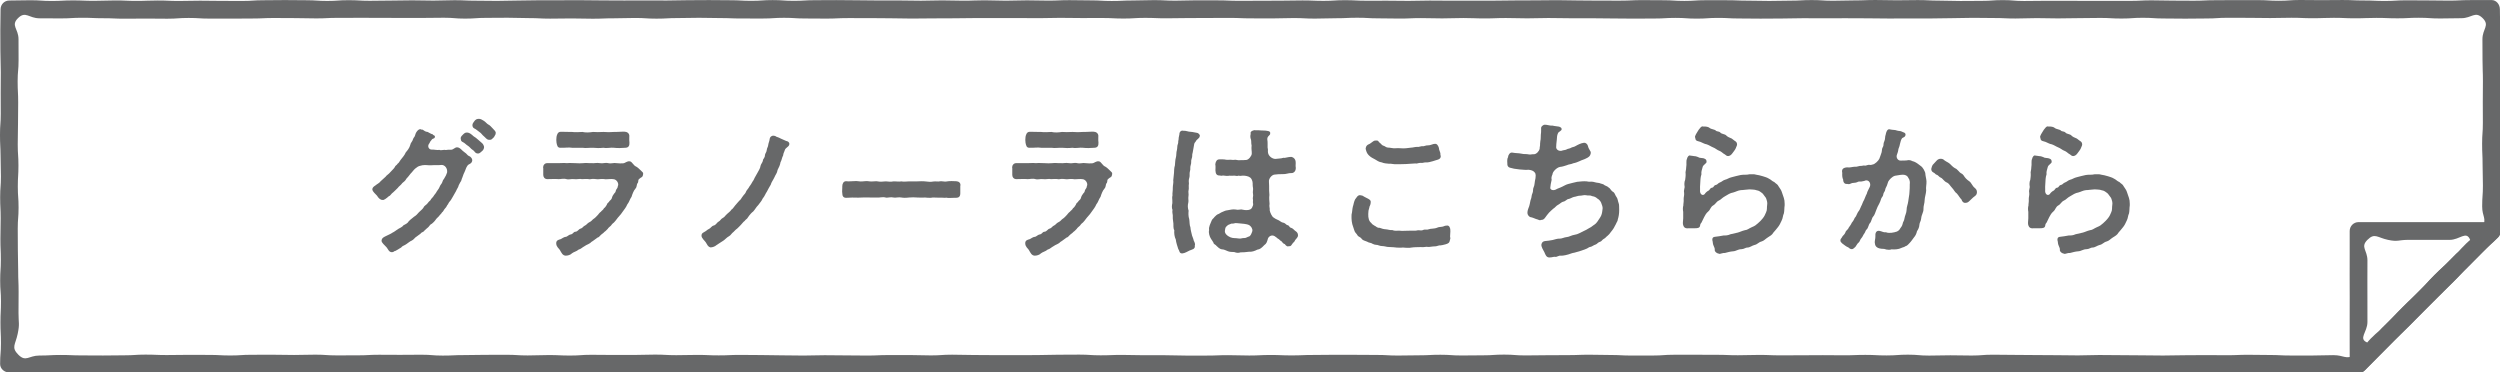
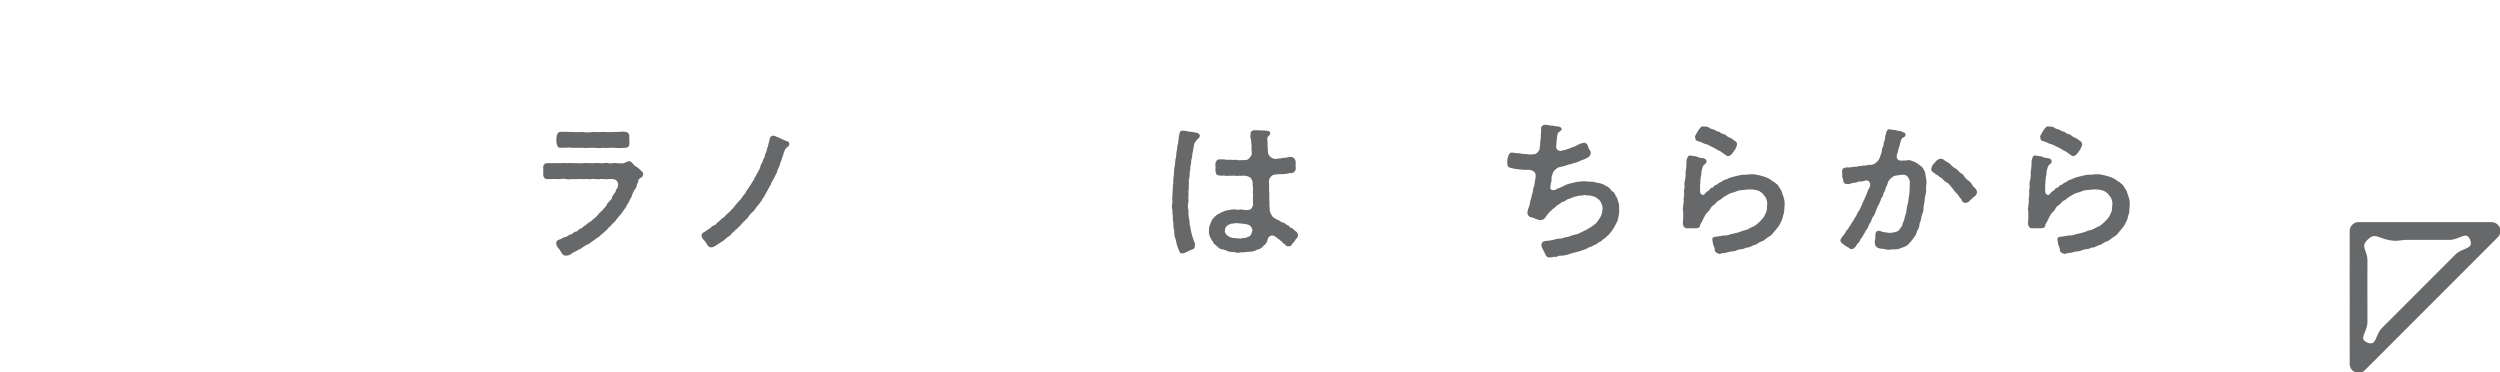
<svg xmlns="http://www.w3.org/2000/svg" version="1.1" id="レイヤー_1" x="0px" y="0px" width="282px" height="42px" viewBox="0 0 282 42" enable-background="new 0 0 282 42" xml:space="preserve">
-   <path fill="#676869" d="M266.045,42.105c-1.203,0-1.203-0.099-2.406-0.099c-1.205,0-1.205,0.066-2.408,0.066  s-1.203-0.051-2.406-0.051s-1.203-0.01-2.406-0.01s-1.203,0.02-2.406,0.02s-1.203,0.079-2.408,0.079  c-1.203,0-1.203-0.049-2.406-0.049c-1.205,0-1.205,0.023-2.408,0.023c-1.205,0-1.205-0.007-2.408-0.007  c-1.205,0-1.205-0.063-2.41-0.063c-1.203,0-1.203,0.079-2.408,0.079c-1.203,0-1.203,0.005-2.408,0.005  c-1.203,0-1.203-0.027-2.408-0.027c-1.203,0-1.203,0.034-2.406,0.034s-1.203-0.082-2.406-0.082c-1.205,0-1.205,0.006-2.408,0.006  s-1.203,0.065-2.406,0.065c-1.205,0-1.205-0.01-2.408-0.01s-1.203,0.014-2.408,0.014c-1.203,0-1.203-0.097-2.408-0.097  c-1.203,0-1.203,0.055-2.408,0.055s-1.205,0.028-2.41,0.028c-1.203,0-1.203,0.007-2.408,0.007c-1.203,0-1.203-0.075-2.408-0.075  c-1.203,0-1.203,0.045-2.408,0.045c-1.203,0-1.203-0.056-2.406-0.056c-1.205,0-1.205,0.084-2.408,0.084s-1.203-0.016-2.408-0.016  c-1.203,0-1.203-0.001-2.408-0.001c-1.203,0-1.203,0.039-2.408,0.039c-1.203,0-1.203-0.065-2.408-0.065s-1.205,0.031-2.41,0.031  c-1.201,0-1.201-0.053-2.402-0.053s-1.201,0.053-2.402,0.053s-1.201-0.016-2.402-0.016c-1.203,0-1.203-0.033-2.404-0.033  c-1.203,0-1.203-0.024-2.406-0.024s-1.203,0.038-2.406,0.038s-1.203-0.02-2.408-0.02s-1.205-0.018-2.408-0.018  c-1.205,0-1.205,0.056-2.41,0.056c-1.203,0-1.203,0.002-2.406,0.002c-1.205,0-1.205-0.041-2.408-0.041  c-1.201,0-1.201,0.08-2.404,0.08s-1.203-0.035-2.406-0.035c-1.201,0-1.201-0.015-2.404-0.015c-1.201,0-1.201-0.003-2.404-0.003  c-1.201,0-1.201,0.01-2.404,0.01s-1.203,0.039-2.404,0.039c-1.203,0-1.203,0.012-2.406,0.012c-1.205,0-1.205-0.078-2.408-0.078  s-1.203,0.047-2.408,0.047s-1.205-0.036-2.41-0.036c-1.203,0-1.203,0-2.41,0c-1.203,0-1.203-0.04-2.408-0.04h-2.406  c-1.205,0-1.205,0.047-2.408,0.047c-1.201,0-1.201-0.04-2.404-0.04c-1.205,0-1.205,0.06-2.408,0.06s-1.203-0.048-2.406-0.048  c-1.205,0-1.205,0.051-2.408,0.051c-1.205,0-1.205,0.02-2.41,0.02s-1.205-0.005-2.41-0.005s-1.205-0.013-2.41-0.013  s-1.205-0.068-2.408-0.068c-1.205,0-1.205,0.028-2.409,0.028c-1.204,0-1.204,0.061-2.408,0.061s-1.204-0.082-2.408-0.082  c-1.205,0-1.205,0.019-2.41,0.019s-1.205,0.08-2.41,0.08c-1.206,0-1.206-0.092-2.411-0.092s-1.205,0.022-2.41,0.022  s-1.205,0.011-2.409,0.011c-1.205,0-1.205,0.046-2.409,0.046c-1.205,0-1.205-0.031-2.41-0.031c-1.206,0-1.206-0.063-2.412-0.063  c-1.205,0-1.205,0.003-2.41,0.003c-1.205,0-1.205,0.087-2.41,0.087c-1.206,0-1.206,0.002-2.41,0.002  c-1.206,0-1.206-0.008-2.411-0.008c-1.206,0-1.206-0.048-2.412-0.048s-1.206,0.037-2.411,0.037s-1.205-0.049-2.411-0.049  c-1.205,0-1.205,0.009-2.411,0.009c-1.206,0-1.206,0.012-2.412,0.012c-1.205,0-1.205-0.016-2.411-0.016s-1.206,0.046-2.411,0.046  c-1.207,0-1.207-0.062-2.413-0.062c-1.204,0-1.204,0.087-2.407,0.087c-1.204,0-1.204-0.103-2.407-0.103  c-1.204,0-1.204,0.033-2.408,0.033c-1.206,0-1.206-0.027-2.412-0.027s-1.206,0.093-2.411,0.093s-1.205-0.02-2.409-0.02  c-1.205,0-1.205-0.018-2.411-0.018c-1.207,0-1.207-0.016-2.414-0.016c-1.205,0-1.205-0.024-2.41-0.024  c-1.207,0-1.207,0.044-2.414,0.044c-1.206,0-1.206-0.018-2.412-0.018c-1.207,0-1.207-0.018-2.415-0.018  c-1.206,0-1.206-0.022-2.413-0.022s-1.207,0.032-2.414,0.032c-1.208,0-1.208,0.015-2.416,0.015c-1.205,0-1.205-0.013-2.41-0.013  c-1.206,0-1.206,0.049-2.413,0.049c-1.208,0-1.208-0.022-2.416-0.022s-1.208-0.059-2.417-0.059c-1.208,0-1.208-0.002-2.417-0.002  c-1.21,0-1.21,0.043-2.421,0.043c-1.21,0-1.21-0.036-2.421-0.036c-0.552,0-1.043-0.408-1.043-0.96c0-1.174,0.093-1.174,0.093-2.348  c0-1.175-0.056-1.175-0.056-2.35c0-1.176,0.058-1.176,0.058-2.352c0-1.175-0.089-1.175-0.089-2.35c0-1.176,0.075-1.176,0.075-2.352  c0-1.176-0.049-1.176-0.049-2.351c0-1.177,0.03-1.177,0.03-2.353c0-1.176-0.058-1.176-0.058-2.352c0-1.176,0.085-1.176,0.085-2.353  c0-1.176-0.038-1.176-0.038-2.353C0.052,16.368,0,16.368,0,15.193c0-1.176,0.084-1.176,0.084-2.352c0-1.177-0.007-1.177-0.007-2.355  c0-1.178,0.012-1.178,0.012-2.355c0-1.178-0.044-1.178-0.044-2.356c0-1.18-0.009-1.18-0.009-2.36c0-1.18,0.028-1.18,0.028-2.359  c0-0.553,0.428-0.997,0.98-0.997c1.197,0,1.197-0.031,2.392-0.031c1.197,0,1.197,0.08,2.393,0.08c1.197,0,1.197-0.063,2.393-0.063  c1.196,0,1.196,0.048,2.393,0.048c1.195,0,1.195-0.044,2.391-0.044c1.196,0,1.196,0.052,2.391,0.052  c1.196,0,1.196-0.045,2.391-0.045c1.196,0,1.196,0.052,2.391,0.052c1.195,0,1.195-0.031,2.391-0.031c1.195,0,1.195,0.022,2.39,0.022  c1.196,0,1.196,0.007,2.391,0.007c1.196,0,1.196-0.079,2.391-0.079c1.196,0,1.196-0.019,2.392-0.019  c1.195,0,1.195,0.018,2.391,0.018c1.196,0,1.196,0.079,2.392,0.079c1.197,0,1.197-0.084,2.393-0.084  c1.197,0,1.197,0.068,2.394,0.068c1.196,0,1.196-0.024,2.392-0.024c1.196,0,1.196-0.028,2.392-0.028  c1.196,0,1.196,0.031,2.392,0.031c1.196,0,1.196-0.044,2.391-0.044c1.196,0,1.196,0.054,2.392,0.054  c1.195,0,1.195,0.021,2.391,0.021c1.195,0,1.195-0.038,2.391-0.038c1.196,0,1.196-0.032,2.392-0.032  c1.196,0,1.196-0.002,2.391-0.002c1.197,0,1.197-0.003,2.393-0.003c1.196,0,1.196,0.022,2.393,0.022  c1.196,0,1.196,0.011,2.393,0.011c1.197,0,1.197-0.008,2.393-0.008c1.196,0,1.196,0.009,2.393,0.009  c1.196,0,1.196-0.035,2.391-0.035c1.196,0,1.196-0.013,2.392-0.013s1.196,0.017,2.392,0.017c1.196,0,1.196,0.066,2.392,0.066  c1.196,0,1.196-0.083,2.392-0.083c1.196,0,1.196,0.083,2.392,0.083c1.197,0,1.197-0.071,2.393-0.071  c1.197,0,1.197-0.011,2.394-0.011c1.193,0,1.193,0.02,2.386,0.02c1.194,0,1.194,0.023,2.387,0.023c1.194,0,1.194,0,2.388,0  c1.194,0,1.194,0.027,2.388,0.027c1.195,0,1.195-0.038,2.389-0.038c1.196,0,1.196,0.036,2.392,0.036  c1.195,0,1.195-0.045,2.393-0.045c1.195,0,1.195,0.044,2.393,0.044s1.197-0.04,2.393-0.04c1.197,0,1.197,0.032,2.393,0.032  s1.195-0.053,2.391-0.053s1.195,0.025,2.391,0.025c1.193,0,1.193,0.068,2.389,0.068s1.195-0.056,2.389-0.056s1.193-0.04,2.389-0.04  c1.193,0,1.193,0.062,2.389,0.062s1.195-0.042,2.389-0.042c1.195,0,1.195,0.006,2.391,0.006s1.195,0.051,2.391,0.051  c1.197,0,1.197-0.008,2.393-0.008c1.197,0,1.197-0.009,2.395-0.009s1.197-0.027,2.395-0.027s1.197,0.049,2.393,0.049  s1.195-0.076,2.391-0.076c1.197,0,1.197,0.061,2.393,0.061s1.195-0.004,2.391-0.004s1.195,0.02,2.391,0.02s1.195-0.035,2.391-0.035  s1.195,0.014,2.393,0.014c1.195,0,1.195,0,2.393,0s1.197-0.003,2.396-0.003c1.197,0,1.197-0.025,2.393-0.025  c1.197,0,1.197-0.01,2.395-0.01c1.195,0,1.195-0.02,2.391-0.02c1.197,0,1.197,0.033,2.393,0.033s1.195,0.019,2.393,0.019  s1.197,0.001,2.393,0.001c1.197,0,1.197-0.058,2.395-0.058c1.199,0,1.199,0.013,2.396,0.013s1.197,0.076,2.393,0.076  c1.197,0,1.197-0.079,2.395-0.079c1.195,0,1.195,0.002,2.393,0.002s1.197,0.048,2.395,0.048s1.197,0.031,2.395,0.031  s1.197-0.031,2.396-0.031c1.197,0,1.197-0.066,2.393-0.066c1.197,0,1.197,0.077,2.395,0.077s1.197-0.038,2.395-0.038  c1.199,0,1.199-0.046,2.396-0.046s1.197,0.031,2.396,0.031c1.195,0,1.195-0.023,2.393-0.023c1.199,0,1.199,0.061,2.396,0.061  s1.197,0.04,2.396,0.04c1.197,0,1.197-0.013,2.395-0.013s1.197-0.084,2.396-0.084c1.197,0,1.197,0.098,2.395,0.098  s1.197-0.021,2.393-0.021s1.195-0.002,2.391-0.002c1.197,0,1.197,0.013,2.393,0.013c1.197,0,1.197,0.001,2.396,0.001  c1.197,0,1.197-0.003,2.395-0.003s1.197-0.061,2.393-0.061c1.197,0,1.197,0.032,2.396,0.032c1.197,0,1.197,0.012,2.396,0.012  c1.197,0,1.197-0.057,2.395-0.057c1.199,0,1.199-0.013,2.398-0.013c1.197,0,1.197,0.002,2.396,0.002s1.199,0.073,2.398,0.073  S258.245,0,259.444,0s1.199,0.017,2.398,0.017s1.199-0.015,2.398-0.015c1.197,0,1.197,0.053,2.395,0.053  c1.199,0,1.199,0.052,2.398,0.052s1.199-0.072,2.4-0.072c1.199,0,1.199,0.012,2.4,0.012c1.199,0,1.199,0.024,2.4,0.024  c1.203,0,1.203-0.06,2.404-0.06c1.203,0,1.203-0.006,2.406-0.006c0.553,0,0.945,0.498,0.945,1.051c0,1.248,0.061,1.248,0.061,2.497  s-0.02,1.249-0.02,2.498c0,1.25-0.029,1.25-0.029,2.5c0,1.247,0.078,1.247,0.078,2.494c0,1.249-0.07,1.249-0.07,2.497  c0,1.251,0.084,1.251,0.084,2.501s-0.092,1.25-0.092,2.5c0,1.251,0.012,1.251,0.012,2.502c0,1.253,0.037,1.253,0.037,2.505  c0,1.253,0.047,1.253,0.047,2.506c0,0.265-0.127,0.55-0.314,0.738c-0.83,0.83-0.898,0.762-1.729,1.592  c-0.834,0.833-0.826,0.84-1.66,1.673c-0.832,0.832-0.789,0.875-1.621,1.706c-0.832,0.833-0.852,0.813-1.684,1.646  c-0.834,0.834-0.83,0.838-1.664,1.672c-0.832,0.832-0.824,0.84-1.658,1.672c-0.834,0.835-0.865,0.803-1.699,1.638  c-0.836,0.836-0.82,0.852-1.656,1.688c-0.834,0.836-0.818,0.853-1.654,1.689C266.571,41.958,266.311,42.105,266.045,42.105   M2.079,40.021c0.849,0.844,1.162,0.084,2.359,0.084c1.197,0,1.197-0.065,2.394-0.065c1.197,0,1.197,0.05,2.393,0.05  c1.197,0,1.197,0.011,2.394,0.011c1.197,0,1.197-0.021,2.394-0.021c1.197,0,1.197-0.079,2.394-0.079  c1.198,0,1.198,0.049,2.395,0.049c1.197,0,1.197-0.022,2.395-0.022c1.198,0,1.198,0.006,2.396,0.006  c1.198,0,1.198,0.064,2.396,0.064c1.198,0,1.198-0.079,2.396-0.079c1.197,0,1.197-0.005,2.395-0.005  c1.197,0,1.197,0.027,2.395,0.027c1.197,0,1.197-0.035,2.395-0.035c1.198,0,1.198,0.082,2.395,0.082  c1.197,0,1.197-0.006,2.394-0.006c1.197,0,1.197-0.065,2.394-0.065c1.197,0,1.197,0.01,2.394,0.01c1.198,0,1.198-0.014,2.395-0.014  c1.198,0,1.198,0.097,2.396,0.097c1.198,0,1.198-0.055,2.395-0.055c1.199,0,1.199-0.028,2.397-0.028  c1.198,0,1.198-0.007,2.396-0.007c1.198,0,1.198,0.075,2.395,0.075c1.198,0,1.198-0.044,2.395-0.044  c1.198,0,1.198,0.055,2.395,0.055s1.197-0.084,2.395-0.084c1.197,0,1.197,0.017,2.395,0.017c1.197,0,1.197,0.001,2.395,0.001  c1.197,0,1.197-0.04,2.395-0.04c1.198,0,1.198,0.065,2.396,0.065c1.198,0,1.198-0.031,2.397-0.031c1.194,0,1.194,0.053,2.389,0.053  c1.195,0,1.195-0.053,2.39-0.053c1.195,0,1.195,0.017,2.39,0.017c1.196,0,1.196,0.032,2.392,0.032c1.196,0,1.196,0.024,2.392,0.024  c1.197,0,1.197-0.038,2.394-0.038c1.197,0,1.197,0.02,2.395,0.02c1.198,0,1.198,0.018,2.397,0.018c1.198,0,1.198-0.055,2.396-0.055  c1.197,0,1.197-0.002,2.395-0.002c1.196,0,1.196,0.04,2.393,0.04c1.197,0,1.197-0.08,2.393-0.08c1.197,0,1.197,0.035,2.393,0.035  s1.195,0.015,2.393,0.015c1.195,0,1.195,0.003,2.391,0.003s1.195-0.009,2.393-0.009c1.195,0,1.195-0.04,2.393-0.04  s1.197-0.012,2.393-0.012c1.197,0,1.197,0.078,2.395,0.078s1.197-0.046,2.395-0.046c1.199,0,1.199,0.035,2.398,0.035  s1.199,0,2.396,0s1.197,0.04,2.396,0.04h2.393c1.197,0,1.197-0.046,2.395-0.046s1.197,0.039,2.393,0.039  c1.199,0,1.199-0.06,2.396-0.06c1.195,0,1.195,0.048,2.393,0.048s1.197-0.05,2.395-0.05c1.199,0,1.199-0.02,2.396-0.02  c1.199,0,1.199,0.004,2.398,0.004s1.199,0.013,2.398,0.013c1.197,0,1.197,0.068,2.395,0.068s1.197-0.027,2.396-0.027  c1.197,0,1.197-0.062,2.395-0.062s1.197,0.082,2.395,0.082c1.199,0,1.199-0.018,2.396-0.018c1.199,0,1.199-0.08,2.398-0.08  s1.199,0.092,2.398,0.092c1.197,0,1.197-0.023,2.396-0.023c1.197,0,1.197-0.011,2.396-0.011c1.197,0,1.197-0.046,2.396-0.046  c1.197,0,1.197,0.031,2.396,0.031s1.199,0.063,2.398,0.063s1.199-0.003,2.398-0.003s1.199-0.087,2.396-0.087  c1.199,0,1.199-0.001,2.396-0.001c1.199,0,1.199,0.007,2.398,0.007s1.199,0.049,2.4,0.049c1.199,0,1.199-0.037,2.396-0.037  c1.199,0,1.199,0.049,2.398,0.049s1.199-0.009,2.398-0.009s1.199-0.012,2.398-0.012s1.199,0.015,2.398,0.015  s1.199-0.046,2.398-0.046s1.199,0.062,2.398,0.062s1.199-0.087,2.396-0.087s1.197,0.103,2.393,0.103  c1.197,0,1.197-0.033,2.396-0.033s1.199,0.027,2.398,0.027s1.199-0.093,2.398-0.093c1.197,0,1.197,0.021,2.396,0.021  s1.199,0.018,2.396,0.018c1.201,0,1.201,0.015,2.402,0.015c1.197,0,1.197,0.024,2.396,0.024c1.201,0,1.201-0.044,2.402-0.044  c1.199,0,1.199,0.018,2.398,0.018c1.201,0,1.201,0.018,2.402,0.018c1.199,0,1.199,0.022,2.4,0.022c1.199,0,1.199-0.032,2.4-0.032  s1.201-0.015,2.402-0.015c1.199,0,1.199,0.013,2.398,0.013s1.199-0.049,2.4-0.049s1.201,0.023,2.402,0.023  c1.203,0,1.203,0.059,2.404,0.059s1.201,0.001,2.404,0.001s1.203-0.042,2.408-0.042c1.203,0,1.316,0.506,2.424,0.032  c1.17-0.5,0.854-0.967,1.754-1.867c0.898-0.898,0.963-0.833,1.861-1.732c0.9-0.9,0.861-0.939,1.762-1.839  c0.9-0.901,0.941-0.861,1.842-1.761c0.9-0.9,0.838-0.962,1.736-1.862c0.902-0.902,0.957-0.848,1.857-1.75  c0.902-0.904,0.867-0.938,1.771-1.841c0.902-0.903,1.322-0.619,1.832-1.791c0.469-1.08-0.057-1.186-0.057-2.363  c0-1.179,0.084-1.179,0.084-2.357c0-1.179-0.037-1.179-0.037-2.358c0-1.176-0.053-1.176-0.053-2.353  c0-1.178,0.084-1.178,0.084-2.356c0-1.18-0.008-1.18-0.008-2.36c0-1.179,0.014-1.179,0.014-2.359c0-1.18-0.045-1.18-0.045-2.36  c0-1.181-0.01-1.181-0.01-2.364c0-1.181,0.865-1.547,0.023-2.377c-0.854-0.842-1.213,0.011-2.41,0.011  c-1.199,0-1.199,0.03-2.396,0.03s-1.197-0.08-2.396-0.08c-1.197,0-1.197,0.063-2.395,0.063s-1.197-0.048-2.395-0.048  s-1.197,0.045-2.395,0.045s-1.197-0.053-2.395-0.053c-1.195,0-1.195,0.045-2.393,0.045s-1.197-0.052-2.395-0.052  s-1.197,0.032-2.395,0.032s-1.197-0.023-2.395-0.023s-1.197-0.007-2.393-0.007c-1.199,0-1.199,0.079-2.396,0.079  s-1.197,0.02-2.396,0.02c-1.197,0-1.197-0.019-2.395-0.019c-1.199,0-1.199-0.079-2.396-0.079c-1.199,0-1.199,0.084-2.396,0.084  c-1.199,0-1.199-0.068-2.395-0.068c-1.199,0-1.199,0.024-2.396,0.024s-1.197,0.029-2.395,0.029s-1.197-0.032-2.395-0.032  s-1.197,0.044-2.395,0.044s-1.197-0.054-2.395-0.054c-1.199,0-1.199-0.021-2.396-0.021s-1.197,0.038-2.395,0.038  s-1.197,0.032-2.396,0.032c-1.197,0-1.197,0.002-2.395,0.002c-1.199,0-1.199,0.003-2.398,0.003c-1.197,0-1.197-0.022-2.396-0.022  c-1.197,0-1.197-0.01-2.395-0.01s-1.197,0.007-2.396,0.007c-1.197,0-1.197-0.008-2.395-0.008s-1.197,0.034-2.395,0.034  s-1.197,0.014-2.396,0.014c-1.197,0-1.197-0.018-2.395-0.018s-1.197-0.065-2.396-0.065c-1.197,0-1.197,0.082-2.396,0.082  c-1.197,0-1.197-0.083-2.396-0.083c-1.195,0-1.195,0.071-2.389,0.071c-1.195,0-1.195,0.011-2.391,0.011s-1.195-0.019-2.391-0.019  c-1.197,0-1.197-0.023-2.393-0.023c-1.197,0-1.197-0.001-2.393-0.001c-1.197,0-1.197-0.026-2.395-0.026s-1.197,0.037-2.395,0.037  c-1.199,0-1.199-0.036-2.398-0.036c-1.197,0-1.197,0.046-2.396,0.046c-1.197,0-1.197-0.045-2.395-0.045s-1.197,0.041-2.395,0.041  c-1.195,0-1.195-0.033-2.393-0.033c-1.195,0-1.195,0.053-2.393,0.053c-1.195,0-1.195-0.025-2.393-0.025  c-1.195,0-1.195-0.068-2.391-0.068c-1.197,0-1.197,0.056-2.393,0.056c-1.197,0-1.197,0.041-2.393,0.041  c-1.197,0-1.197-0.062-2.395-0.062s-1.197,0.041-2.395,0.041s-1.197-0.006-2.395-0.006c-1.201,0-1.201-0.05-2.398-0.05  c-1.199,0-1.199,0.007-2.398,0.007c-1.197,0-1.197,0.01-2.396,0.01c-1.195,0-1.195,0.026-2.395,0.026  c-1.197,0-1.197-0.048-2.395-0.048c-1.195,0-1.195,0.075-2.393,0.075s-1.197-0.06-2.395-0.06s-1.197,0.004-2.395,0.004  s-1.197-0.021-2.395-0.021c-1.199,0-1.199,0.035-2.398,0.035S116,2.036,114.801,2.036s-1.199-0.001-2.396-0.001  c-1.199,0-1.199,0.003-2.396,0.003s-1.197,0.025-2.396,0.025c-1.198,0-1.198,0.01-2.395,0.01c-1.198,0-1.198,0.02-2.396,0.02  c-1.198,0-1.198-0.032-2.397-0.032c-1.199,0-1.199-0.019-2.398-0.019c-1.199,0-1.199-0.001-2.399-0.001  c-1.198,0-1.198,0.057-2.397,0.057c-1.198,0-1.198-0.013-2.396-0.013c-1.198,0-1.198-0.076-2.397-0.076  c-1.198,0-1.198,0.079-2.397,0.079c-1.2,0-1.2-0.002-2.399-0.002c-1.2,0-1.2-0.047-2.399-0.047c-1.199,0-1.199-0.031-2.397-0.031  c-1.199,0-1.199,0.03-2.397,0.03c-1.2,0-1.2,0.066-2.399,0.066c-1.199,0-1.199-0.077-2.4-0.077c-1.199,0-1.199,0.038-2.398,0.038  c-1.199,0-1.199,0.047-2.398,0.047c-1.199,0-1.199-0.032-2.399-0.032s-1.2,0.023-2.399,0.023c-1.2,0-1.2-0.061-2.399-0.061  c-1.199,0-1.199-0.04-2.399-0.04c-1.199,0-1.199,0.013-2.399,0.013c-1.197,0-1.197,0.084-2.396,0.084  c-1.196,0-1.196-0.098-2.394-0.098c-1.197,0-1.197,0.021-2.395,0.021c-1.199,0-1.199,0.002-2.399,0.002  c-1.199,0-1.199-0.012-2.399-0.012c-1.198,0-1.198-0.002-2.397-0.002c-1.199,0-1.199,0.004-2.398,0.004  c-1.201,0-1.201,0.061-2.401,0.061c-1.199,0-1.199-0.033-2.398-0.033c-1.201,0-1.201-0.012-2.402-0.012  c-1.199,0-1.199,0.057-2.4,0.057c-1.2,0-1.2,0.014-2.401,0.014s-1.201-0.002-2.401-0.002c-1.201,0-1.201-0.074-2.402-0.074  c-1.201,0-1.201,0.086-2.403,0.086c-1.199,0-1.199-0.016-2.397-0.016c-1.201,0-1.201,0.014-2.401,0.014  c-1.203,0-1.203-0.053-2.404-0.053c-1.202,0-1.202-0.052-2.404-0.052c-1.203,0-1.203,0.072-2.405,0.072  c-1.204,0-1.204-0.012-2.408-0.012c-1.205,0-1.561-0.864-2.419-0.019C1.189,2.877,2.089,3.241,2.089,4.427  c0,1.187,0.006,1.187,0.006,2.374c0,1.185-0.105,1.185-0.105,2.371c0,1.187,0.061,1.187,0.061,2.374  c0,1.186-0.019,1.186-0.019,2.373s-0.031,1.187-0.031,2.375c0,1.186,0.079,1.186,0.079,2.373c0,1.188-0.07,1.188-0.07,2.375  c0,1.188,0.084,1.188,0.084,2.376c0,1.185-0.092,1.185-0.092,2.371c0,1.187,0.012,1.187,0.012,2.373  c0,1.189,0.037,1.189,0.037,2.377s0.048,1.188,0.048,2.377c0,1.188-0.011,1.188-0.011,2.377c0,1.191,0.148,1.205-0.095,2.371  C1.737,38.891,1.235,39.181,2.079,40.021" />
  <path fill="#676869" d="M266.045,42.056c-0.129,0-0.26-0.023-0.385-0.075c-0.373-0.154-0.613-0.521-0.613-0.925  c0-1.249-0.004-1.249-0.004-2.496c0-1.25,0-1.25,0-2.499s0.004-1.249,0.004-2.499s-0.006-1.25-0.006-2.499  c0-1.252,0.004-1.252,0.004-2.504v-2.503c0-0.553,0.447-1.002,1-1.002c1.248,0,1.248,0,2.496,0s1.248-0.001,2.498-0.001  s1.25,0.004,2.498,0.004c1.25,0,1.25-0.004,2.5-0.004c1.252,0,1.252,0.003,2.504,0.003s1.252,0,2.504,0  c0.404,0,0.77,0.243,0.924,0.617s0.066,0.802-0.219,1.088c-0.83,0.83-0.832,0.83-1.662,1.66c-0.832,0.833-0.828,0.837-1.662,1.67  c-0.832,0.831-0.834,0.827-1.666,1.659c-0.834,0.833-0.828,0.837-1.662,1.67c-0.834,0.834-0.838,0.829-1.672,1.663  c-0.832,0.832-0.828,0.836-1.66,1.669c-0.834,0.834-0.834,0.835-1.67,1.669c-0.836,0.836-0.834,0.836-1.67,1.672  s-0.838,0.834-1.674,1.67C266.561,41.955,266.305,42.056,266.045,42.056 M267.045,27.056c-0.818,0.818,0.002,1.157,0.002,2.314  c0,1.158-0.006,1.158-0.006,2.316c0,1.158,0.004,1.158,0.004,2.316c0,1.16,0.002,1.16,0.002,2.32c0,1.16-1.078,1.886-0.004,2.322  c1.082,0.438,0.824-0.83,1.65-1.655c0.826-0.827,0.828-0.825,1.654-1.651c0.828-0.828,0.828-0.828,1.656-1.656  c0.826-0.826,0.824-0.827,1.65-1.653l1.656-1.657c0.83-0.829,0.83-0.83,1.658-1.659c0.83-0.83,2.096-0.567,1.664-1.658  c-0.426-1.077-1.16,0.003-2.318,0.003c-1.156,0-1.156-0.003-2.314-0.003s-1.158,0-2.316,0c-1.16,0-1.186,0.244-2.32,0.001  C268.153,26.796,267.866,26.237,267.045,27.056" />
-   <path fill="#676869" d="M53.255,18.182c-0.102,0.34-0.391,0.289-0.527,0.51c-0.17,0.221-0.204,0.476-0.374,0.815  c-0.085,0.137-0.119,0.34-0.204,0.527c-0.102,0.187-0.085,0.374-0.221,0.511c-0.136,0.254-0.221,0.407-0.238,0.526  c-0.153,0.238-0.204,0.408-0.255,0.494c-0.102,0.203-0.187,0.305-0.289,0.509s-0.17,0.272-0.289,0.493  c-0.17,0.204-0.238,0.273-0.323,0.476c-0.119,0.085-0.136,0.289-0.323,0.459c-0.153,0.153-0.204,0.374-0.357,0.459  c-0.051,0.136-0.203,0.221-0.357,0.442c-0.188,0.204-0.238,0.204-0.374,0.408c-0.153,0.221-0.323,0.34-0.408,0.425  c-0.187,0.051-0.306,0.306-0.407,0.391c-0.154,0.136-0.289,0.238-0.426,0.374c-0.084,0.187-0.374,0.187-0.441,0.357  c-0.068,0.034-0.357,0.272-0.442,0.323c-0.204,0.102-0.323,0.357-0.561,0.459c-0.187,0.068-0.408,0.272-0.595,0.391  c-0.221,0.17-0.459,0.187-0.595,0.391c-0.188,0.119-0.476,0.272-0.629,0.374c-0.17,0-0.187,0.153-0.408,0.153  c-0.391,0-0.442-0.425-0.697-0.646c-0.102-0.136-0.493-0.425-0.476-0.663c0.034-0.323,0.289-0.408,0.561-0.544  c0.289-0.153,0.442-0.187,0.68-0.357c0.204-0.085,0.357-0.238,0.629-0.408c0.187-0.119,0.459-0.204,0.612-0.425  c0.204-0.102,0.476-0.221,0.595-0.459c0.17-0.187,0.357-0.289,0.578-0.493c0.238-0.136,0.391-0.306,0.561-0.51  c0.237-0.238,0.408-0.34,0.526-0.544c0.102-0.238,0.357-0.289,0.511-0.544c0.102-0.17,0.272-0.203,0.34-0.408  c0.067-0.085,0.271-0.272,0.339-0.425c0.17-0.186,0.255-0.34,0.307-0.442c0.067-0.118,0.254-0.323,0.289-0.459  c0.05-0.153,0.135-0.272,0.272-0.458c0.102-0.187,0.085-0.324,0.237-0.476c0.204-0.324,0.289-0.511,0.357-0.731  c0.068-0.459-0.255-0.867-0.629-0.85c-0.476,0.051-0.713,0-1.138,0.034c-0.409,0.033-0.578-0.068-1.02,0  c-0.255,0.051-0.476,0.102-0.646,0.255c-0.289,0.187-0.357,0.34-0.561,0.561c-0.187,0.17-0.306,0.407-0.595,0.696  c-0.119,0.238-0.289,0.357-0.459,0.494c-0.187,0.272-0.391,0.357-0.51,0.544c-0.153,0.17-0.408,0.39-0.527,0.509  c-0.204,0.119-0.306,0.391-0.476,0.425c-0.289,0.256-0.595,0.493-0.731,0.425c-0.238,0.017-0.476-0.238-0.612-0.476  c-0.204-0.237-0.459-0.408-0.527-0.68v-0.051c0-0.17,0.153-0.306,0.323-0.408c0.255-0.22,0.442-0.255,0.612-0.492  c0.153-0.153,0.306-0.272,0.562-0.51c0.102-0.171,0.34-0.272,0.544-0.528c0.187-0.22,0.391-0.373,0.493-0.56  c0.051-0.187,0.221-0.187,0.323-0.391c0.153-0.085,0.153-0.187,0.323-0.408c0.238-0.323,0.425-0.476,0.595-0.867  c0.17-0.187,0.408-0.476,0.51-0.85c0.017-0.17,0.153-0.289,0.238-0.459c0.067-0.153,0.067-0.255,0.238-0.459  c0.085-0.153,0.101-0.374,0.221-0.527c0.085-0.119,0.204-0.289,0.424-0.323c0.052,0.051,0.085,0.051,0.272,0.068  c0.187,0.136,0.324,0.238,0.561,0.255c0.102,0.051,0.392,0.238,0.579,0.272c0.05,0.136,0.272,0.119,0.237,0.238  c0.017,0.306-0.272,0.17-0.374,0.391c-0.255,0.272-0.153,0.289-0.305,0.459c-0.187,0.289,0.017,0.646,0.322,0.629  c0.272-0.017,0.596,0.085,0.868,0.034c0.187,0.102,0.475-0.051,0.713,0.017c0.205-0.034,0.357-0.051,0.612-0.034  c0.272-0.017,0.408-0.272,0.663-0.272c0.357,0,0.578,0.408,0.867,0.578c0.238,0.136,0.306,0.357,0.493,0.408  C53.051,17.638,53.34,17.91,53.255,18.182 M54.598,16.533c0.034,0.136-0.068,0.408-0.204,0.493c-0.17,0.119-0.271,0.306-0.493,0.289  c-0.34-0.017-0.323-0.255-0.612-0.425c-0.17-0.102-0.34-0.357-0.527-0.459s-0.306-0.289-0.561-0.408  c-0.085-0.034-0.221-0.119-0.221-0.323c-0.034-0.136-0.017-0.238,0.119-0.391c0.255-0.272,0.357-0.357,0.544-0.357  c0.153-0.017,0.357,0.051,0.612,0.272c0.187,0.204,0.374,0.255,0.527,0.408c0.153,0.153,0.289,0.221,0.493,0.425  C54.445,16.192,54.53,16.294,54.598,16.533 M55.924,14.985c0,0.017,0,0.051-0.017,0.068c0,0.153-0.051,0.136-0.136,0.323  c-0.034,0.119-0.136,0.153-0.187,0.221c-0.136,0.187-0.306,0.187-0.459,0.17c-0.255-0.034-0.34-0.238-0.595-0.442  c-0.119-0.085-0.238-0.306-0.459-0.442c-0.221-0.153-0.391-0.323-0.561-0.391c-0.187-0.085-0.221-0.255-0.221-0.408  c0.017-0.136,0.051-0.17,0.136-0.306c0.221-0.357,0.408-0.357,0.544-0.374h0.051c0.221,0,0.374,0.119,0.578,0.238  c0.204,0.136,0.323,0.323,0.493,0.408c0.187,0.085,0.306,0.255,0.51,0.459C55.754,14.663,55.924,14.833,55.924,14.985" />
  <path fill="#676869" d="M72.55,19.592c0,0.035,0,0.069-0.017,0.102c-0.034,0.34-0.238,0.289-0.391,0.459  c-0.221,0.137-0.102,0.34-0.187,0.459c-0.204,0.238-0.051,0.409-0.289,0.681c-0.187,0.203-0.34,0.611-0.425,0.9  c-0.238,0.34-0.238,0.561-0.493,0.884c-0.102,0.272-0.323,0.544-0.544,0.85c-0.153,0.255-0.493,0.578-0.629,0.782  c-0.136,0.17-0.17,0.238-0.323,0.391c-0.17,0.119-0.289,0.272-0.34,0.357c-0.102,0.102-0.305,0.238-0.357,0.357  c-0.085,0.085-0.272,0.289-0.374,0.34c-0.135,0.17-0.305,0.238-0.39,0.34c-0.154,0.119-0.204,0.272-0.391,0.306  c-0.205,0.136-0.477,0.374-0.697,0.493c-0.204,0.238-0.544,0.306-0.715,0.442c-0.322,0.17-0.424,0.34-0.73,0.425  c-0.221,0.204-0.51,0.238-0.731,0.407c-0.17,0.187-0.476,0.272-0.714,0.272c-0.357-0.016-0.476-0.322-0.663-0.646  c-0.102-0.169-0.391-0.339-0.408-0.731c-0.017-0.356,0.272-0.424,0.476-0.475c0.255-0.119,0.391-0.255,0.595-0.272  c0.204-0.017,0.323-0.238,0.561-0.272c0.289-0.034,0.272-0.289,0.544-0.306c0.254-0.017,0.357-0.289,0.544-0.34  c0.306-0.085,0.323-0.289,0.526-0.357c0.154-0.051,0.289-0.289,0.494-0.374c0.272-0.119,0.322-0.289,0.493-0.391  c0.153-0.085,0.288-0.255,0.459-0.425c0.118-0.136,0.186-0.255,0.357-0.374c0.05-0.102,0.272-0.204,0.339-0.391  c0.136-0.085,0.188-0.187,0.323-0.391c0.017-0.187,0.204-0.221,0.306-0.425c0.102-0.085,0.255-0.204,0.289-0.425  c0.051-0.17,0.136-0.272,0.255-0.442c0.136-0.119,0.136-0.187,0.187-0.374c0.136-0.204,0.187-0.255,0.204-0.442  c0.153-0.237-0.102-0.781-0.543-0.781c-0.222-0.035-0.562,0.016-0.833,0.016c-0.375-0.068-0.664-0.016-0.884,0  c-0.256-0.033-0.596-0.068-0.902,0c-0.322-0.051-0.594-0.033-0.883-0.016c-0.255-0.069-0.561,0.05-0.884,0  c-0.323-0.052-0.578,0.085-0.867,0c-0.34-0.102-0.68,0.016-0.884,0c-0.374-0.035-0.918,0-1.275,0c-0.323,0-0.459-0.256-0.459-0.476  v-0.766c0-0.033-0.017-0.05-0.017-0.084c0-0.221,0.17-0.493,0.476-0.477c0.493,0.018,0.918-0.016,1.275,0  c0.238,0,0.612-0.033,0.935,0c0.323-0.033,0.663,0,0.935,0c0.357,0.018,0.645,0.035,0.918,0c0.323-0.05,0.612,0.018,0.934,0  c0.307,0.035,0.561-0.067,0.936,0c0.339,0.069,0.561-0.085,0.935,0c0.356,0.086,0.628-0.067,0.934,0  c0.34,0.035,0.476,0.035,0.748,0.018c0.255-0.018,0.425-0.272,0.765-0.221c0.255,0.034,0.408,0.492,0.714,0.595  c0.272,0.152,0.459,0.408,0.629,0.543C72.448,19.405,72.55,19.439,72.55,19.592 M62.776,16.107c-0.034-0.187-0.034-0.442,0-0.68  c0.051-0.238,0.136-0.561,0.476-0.561h0.17c0.306,0,0.578,0.017,0.901,0.017h0.204c0.323,0.051,0.85,0.017,1.173,0  c0.373,0.085,0.747,0.068,1.19,0c0.323,0.034,0.714,0.017,1.189,0c0.459,0.034,0.748,0.034,1.173,0h0.238  c0.289,0,0.544-0.034,0.799-0.034c0.085,0,0.17,0,0.238,0.017c0.255,0.017,0.51,0.221,0.459,0.561c-0.017,0.306,0,0.459,0.017,0.68  c0.017,0.34-0.119,0.561-0.476,0.561c-0.357,0.034-0.884,0.051-1.275,0c-0.357-0.051-0.747,0.085-1.173,0  c-0.492,0.051-0.782,0.034-1.189,0c-0.358-0.017-0.817,0.068-1.19,0h-1.173c-0.374-0.068-0.782,0.017-1.275,0  C62.861,16.686,62.844,16.396,62.776,16.107" />
  <path fill="#676869" d="M89.04,16.243c0,0.017-0.017,0.051-0.017,0.085c-0.068,0.255-0.408,0.323-0.493,0.595  c-0.034,0.153-0.188,0.391-0.188,0.595c-0.17,0.323-0.136,0.493-0.306,0.799c-0.034,0.272-0.17,0.561-0.323,0.85  c-0.051,0.374-0.255,0.561-0.357,0.833c-0.17,0.357-0.357,0.577-0.408,0.816c-0.17,0.305-0.323,0.544-0.442,0.799  c-0.17,0.237-0.238,0.509-0.476,0.781c-0.102,0.272-0.374,0.544-0.51,0.748c-0.254,0.255-0.339,0.476-0.561,0.714  c-0.17,0.119-0.374,0.34-0.594,0.663c-0.086,0.187-0.256,0.221-0.374,0.408c-0.137,0.085-0.204,0.204-0.409,0.425  c-0.135,0.119-0.305,0.34-0.424,0.425c-0.222,0.153-0.306,0.289-0.409,0.374c-0.237,0.17-0.305,0.374-0.492,0.476  c-0.34,0.187-0.425,0.374-0.731,0.561c-0.187,0.102-0.425,0.289-0.731,0.476c-0.136,0.136-0.442,0.238-0.612,0.238h-0.051  c-0.306-0.085-0.357-0.323-0.527-0.578c-0.085-0.136-0.476-0.459-0.476-0.731c0-0.204,0.068-0.289,0.255-0.391  c0.357-0.187,0.374-0.289,0.578-0.374c0.187-0.068,0.306-0.34,0.544-0.391c0.255-0.051,0.374-0.357,0.527-0.425  c0.238-0.119,0.255-0.306,0.493-0.425c0.238-0.118,0.255-0.255,0.492-0.459c0.085-0.102,0.392-0.289,0.477-0.476  c0.136-0.068,0.254-0.255,0.441-0.493c0.085-0.119,0.239-0.254,0.442-0.509c0.204-0.137,0.239-0.306,0.409-0.511  c0.152-0.237,0.289-0.272,0.374-0.544c0.05-0.135,0.272-0.339,0.374-0.561c0.152-0.203,0.22-0.305,0.357-0.56  c0.152-0.171,0.187-0.374,0.322-0.578l0.239-0.425c0.135-0.289,0.288-0.425,0.339-0.782c0.034-0.187,0.238-0.357,0.272-0.612  c-0.017-0.136,0.221-0.255,0.221-0.578c0-0.17,0.187-0.323,0.204-0.578c0.017-0.238,0.153-0.34,0.17-0.595  c0.017-0.187,0.136-0.408,0.153-0.612c0.017-0.102,0.034-0.323,0.357-0.408h0.068c0.136,0,0.238,0.034,0.306,0.102  c0.272,0.102,0.391,0.136,0.561,0.238c0.17,0.085,0.391,0.17,0.578,0.255C88.819,15.92,89.04,16.005,89.04,16.243" />
-   <path fill="#676869" d="M108.319,21.836c0,0.323-0.17,0.476-0.459,0.476h-0.205c-0.169,0-0.356,0.017-0.526,0.017  c-0.136,0-0.272,0-0.408-0.034c-0.051,0.017-0.119,0.017-0.187,0.017c-0.17,0-0.391-0.034-0.561-0.017h-0.17  c-0.204,0-0.34-0.017-0.578-0.017c-0.136,0.034-0.255,0.034-0.374,0.034c-0.204,0-0.391-0.017-0.51-0.034c-0.34,0.034-0.628,0-0.9,0  c-0.307-0.034-0.511-0.017-0.885,0c-0.135,0.017-0.34,0.034-0.527,0.034c-0.135,0-0.254-0.017-0.356-0.034  c-0.29-0.051-0.477,0.017-0.714,0.017c-0.051,0-0.119,0-0.187-0.017c-0.289-0.068-0.51,0.017-0.714,0.017  c-0.052,0-0.119,0-0.17-0.017c-0.34-0.102-0.697,0.051-1.054,0h-0.73c-0.408,0-0.935-0.017-1.292,0.017  c-0.408-0.017-0.969-0.017-1.343,0.017h-0.034c-0.306,0-0.425-0.204-0.425-0.51v-0.051c-0.017-0.051-0.017-0.085-0.017-0.153  c0-0.136,0.017-0.306,0.017-0.476v-0.119c0-0.272,0.136-0.561,0.408-0.561h0.051c0.085,0,0.153,0.017,0.238,0.017  c0.255,0,0.544-0.034,0.799-0.034c0.102,0,0.204,0,0.306,0.017c0.357,0.068,0.663-0.017,0.986-0.017  c0.102,0,0.204,0.017,0.306,0.034c0.204,0.034,0.493-0.017,0.714-0.017c0.068,0,0.119,0,0.17,0.017c0.374,0.068,0.578,0.017,0.901,0  h0.068c0.238,0,0.476,0.085,0.816,0h0.152c0.272,0,0.494,0.051,0.749,0c0.221,0.051,0.543,0.017,0.883,0h0.885  c0.187-0.017,0.339-0.017,0.492-0.017c0.136,0,0.272,0,0.408,0.017c0.391,0.034,0.595,0.085,0.918,0.017  c0.085-0.017,0.153-0.017,0.221-0.017c0.187,0,0.323,0.034,0.493,0c0.068-0.017,0.136-0.017,0.204-0.017  c0.221,0,0.408,0.068,0.544,0.034c0.187-0.034,0.391-0.051,0.612-0.051c0.17,0,0.34,0,0.528,0.017  c0.305,0.017,0.477,0.187,0.477,0.425c0,0.051,0,0.085-0.018,0.136V21.836z" />
-   <path fill="#676869" d="M125.456,19.592c0,0.035,0,0.069-0.018,0.102c-0.033,0.34-0.238,0.289-0.391,0.459  c-0.221,0.137-0.102,0.34-0.188,0.459c-0.203,0.238-0.051,0.409-0.289,0.681c-0.188,0.203-0.34,0.611-0.426,0.9  c-0.236,0.34-0.236,0.561-0.492,0.884c-0.102,0.272-0.322,0.544-0.543,0.85c-0.154,0.255-0.494,0.578-0.631,0.782  c-0.135,0.17-0.17,0.238-0.322,0.391c-0.17,0.119-0.289,0.272-0.34,0.357c-0.102,0.102-0.305,0.238-0.357,0.357  c-0.084,0.085-0.271,0.289-0.373,0.34c-0.135,0.17-0.305,0.238-0.391,0.34c-0.154,0.119-0.203,0.272-0.391,0.306  c-0.205,0.136-0.477,0.374-0.697,0.493c-0.203,0.238-0.545,0.306-0.715,0.442c-0.322,0.17-0.424,0.34-0.73,0.425  c-0.221,0.204-0.51,0.238-0.73,0.407c-0.17,0.187-0.477,0.272-0.715,0.272c-0.355-0.016-0.475-0.322-0.662-0.646  c-0.102-0.169-0.391-0.339-0.408-0.731c-0.018-0.356,0.271-0.424,0.477-0.475c0.254-0.119,0.391-0.255,0.594-0.272  c0.205-0.017,0.324-0.238,0.563-0.272c0.289-0.034,0.271-0.289,0.543-0.306c0.254-0.017,0.357-0.289,0.545-0.34  c0.305-0.085,0.322-0.289,0.525-0.357c0.154-0.051,0.289-0.289,0.494-0.374c0.271-0.119,0.322-0.289,0.492-0.391  c0.154-0.085,0.289-0.255,0.459-0.425c0.119-0.136,0.188-0.255,0.357-0.374c0.051-0.102,0.271-0.204,0.34-0.391  c0.135-0.085,0.188-0.187,0.322-0.391c0.018-0.187,0.203-0.221,0.307-0.425c0.102-0.085,0.254-0.204,0.289-0.425  c0.051-0.17,0.135-0.272,0.254-0.442c0.137-0.119,0.137-0.187,0.188-0.374c0.137-0.204,0.188-0.255,0.203-0.442  c0.154-0.237-0.102-0.781-0.543-0.781c-0.221-0.035-0.561,0.016-0.832,0.016c-0.375-0.068-0.664-0.016-0.885,0  c-0.256-0.033-0.596-0.068-0.902,0c-0.32-0.051-0.594-0.033-0.883-0.016c-0.254-0.069-0.561,0.05-0.883,0  c-0.324-0.052-0.578,0.085-0.867,0c-0.34-0.102-0.68,0.016-0.885,0c-0.373-0.035-0.918,0-1.275,0c-0.322,0-0.459-0.256-0.459-0.476  v-0.766c0-0.033-0.016-0.05-0.016-0.084c0-0.221,0.17-0.493,0.475-0.477c0.494,0.018,0.918-0.016,1.275,0  c0.238,0,0.613-0.033,0.936,0c0.322-0.033,0.662,0,0.936,0c0.355,0.018,0.645,0.035,0.916,0c0.324-0.05,0.613,0.018,0.936,0  c0.307,0.035,0.561-0.067,0.936,0c0.34,0.069,0.561-0.085,0.936,0c0.355,0.086,0.627-0.067,0.934,0  c0.34,0.035,0.477,0.035,0.748,0.018c0.256-0.018,0.426-0.272,0.766-0.221c0.254,0.034,0.408,0.492,0.713,0.595  c0.273,0.152,0.459,0.408,0.629,0.543C125.352,19.405,125.456,19.439,125.456,19.592 M115.68,16.107  c-0.033-0.187-0.033-0.442,0-0.68c0.051-0.238,0.137-0.561,0.477-0.561h0.17c0.307,0,0.578,0.017,0.9,0.017h0.205  c0.322,0.051,0.85,0.017,1.172,0c0.375,0.085,0.748,0.068,1.189,0c0.324,0.034,0.715,0.017,1.191,0c0.459,0.034,0.746,0.034,1.172,0  h0.238c0.289,0,0.543-0.034,0.799-0.034c0.086,0,0.17,0,0.238,0.017c0.254,0.017,0.51,0.221,0.459,0.561  c-0.018,0.306,0,0.459,0.018,0.68c0.016,0.34-0.119,0.561-0.477,0.561c-0.357,0.034-0.885,0.051-1.275,0  c-0.357-0.051-0.746,0.085-1.172,0c-0.492,0.051-0.783,0.034-1.191,0c-0.357-0.017-0.814,0.068-1.189,0h-1.172  c-0.375-0.068-0.781,0.017-1.275,0C115.766,16.686,115.749,16.396,115.68,16.107" />
  <path fill="#676869" d="M135.333,15.359c-0.033,0.153-0.084,0.204-0.203,0.306c-0.238,0.187-0.238,0.289-0.271,0.323  c-0.172,0.17-0.154,0.272-0.205,0.561c-0.051,0.238-0.084,0.476-0.119,0.663c-0.102,0.272,0,0.408-0.119,0.697  c-0.102,0.238,0,0.442-0.102,0.697c-0.102,0.306,0,0.459-0.086,0.696c-0.084,0.256,0,0.528-0.066,0.715  c-0.104,0.288-0.068,0.56-0.051,0.697c-0.053,0.237,0.016,0.561-0.035,0.713c-0.068,0.187,0.035,0.527-0.018,0.697  c-0.051,0.306,0.035,0.476-0.016,0.715c-0.086,0.322-0.068,0.645,0.033,0.934c-0.033,0.272-0.033,0.646,0.068,0.935  c0.051,0.272,0.018,0.68,0.137,0.935c0.016,0.289,0.102,0.561,0.186,0.935c0.018,0.085,0.137,0.306,0.188,0.561  c0.119,0.221,0.188,0.442,0.119,0.561c0.068,0.425-0.34,0.442-0.596,0.561c-0.152,0.068-0.525,0.306-0.799,0.323h-0.051  c-0.322,0-0.271-0.323-0.424-0.51c-0.086-0.289-0.238-0.697-0.273-1.054c-0.152-0.306-0.203-0.714-0.17-1.054  c-0.135-0.204-0.084-0.544-0.102-0.765c-0.018-0.255-0.084-0.493-0.068-0.765c0.035-0.221-0.102-0.442-0.033-0.765  c-0.051-0.102-0.068-0.221-0.068-0.357c0-0.118,0.018-0.255,0.051-0.408c0.018-0.238-0.018-0.391-0.018-0.578  c0-0.085,0-0.17,0.035-0.289c-0.035-0.203,0.051-0.561,0.033-0.849c0-0.306,0.102-0.629,0.051-0.85l0.086-0.833  c0.018-0.238,0-0.544,0.102-0.85c0.033-0.306,0.033-0.646,0.102-0.85c0.086-0.272,0.035-0.629,0.119-0.85  c0.068-0.272,0.018-0.51,0.119-0.731c0.068-0.153,0-0.272,0.068-0.442c0-0.187,0.033-0.34,0.102-0.646  c-0.018-0.272,0.221-0.459,0.426-0.391c0.357-0.017,0.543,0.119,0.832,0.119c0.307,0.017,0.443,0.085,0.732,0.119  C135.129,14.985,135.401,15.189,135.333,15.359 M146.417,26.511v0.034c0,0.187-0.119,0.272-0.223,0.425  c-0.152,0.102-0.117,0.289-0.34,0.425c-0.203,0.255-0.203,0.408-0.492,0.374c-0.102,0.085-0.289-0.017-0.441-0.238  c-0.256-0.068-0.307-0.306-0.408-0.34c-0.119-0.034-0.188-0.204-0.391-0.289c-0.154-0.153-0.289-0.204-0.357-0.272  c-0.375-0.204-0.697,0.102-0.748,0.306c-0.102,0.357-0.152,0.544-0.408,0.714c-0.289,0.306-0.477,0.476-0.781,0.51  c-0.289,0.153-0.646,0.272-0.953,0.238c-0.373,0.051-0.629,0.068-0.934,0.068c-0.273,0.085-0.443,0.068-0.715-0.034  c-0.256-0.034-0.426,0.017-0.695-0.085c-0.324-0.119-0.41-0.204-0.682-0.221s-0.492-0.272-0.611-0.374  c-0.104-0.17-0.34-0.187-0.357-0.374c-0.068-0.102-0.17-0.306-0.271-0.425c-0.17-0.255-0.307-0.697-0.223-1.003  c-0.066-0.374,0.172-0.748,0.289-1.071c0.086-0.204,0.189-0.204,0.324-0.408c0.102-0.119,0.322-0.306,0.426-0.323  c0.084-0.017,0.289-0.187,0.492-0.255c0.154-0.051,0.289-0.153,0.527-0.17c0.305-0.034,0.561-0.153,0.984-0.085  c0.289,0.085,0.477-0.068,0.748,0.017c0.324,0.068,0.646,0.068,0.852-0.034c0.186-0.085,0.254-0.306,0.305-0.442  c0.068-0.169-0.033-0.272,0-0.493c0.035-0.17-0.051-0.255,0-0.459c0.068-0.255-0.051-0.442,0-0.714  c0.051-0.289-0.033-0.374-0.033-0.679c0.016-0.221-0.018-0.578-0.271-0.8c-0.205-0.17-0.596-0.22-0.766-0.22  c-0.238-0.017-0.289,0.068-0.545,0c-0.203,0.068-0.271,0.017-0.459,0c-0.289,0-0.391,0.033-0.561,0  c-0.203,0.05-0.477,0.033-0.748-0.017c-0.152,0.05-0.236,0.017-0.391,0c-0.322,0-0.441-0.187-0.459-0.578  c0-0.289,0.033-0.391-0.016-0.697c0.049-0.357,0.203-0.544,0.459-0.544c0.17,0,0.543-0.017,0.713,0.034  c0.188,0.051,0.492-0.017,0.68,0.017c0.238,0.051,0.342-0.051,0.578,0.017c0.238,0.068,0.408,0,0.629,0.017  c0.17,0.017,0.289-0.034,0.426-0.017c0.289-0.017,0.629-0.476,0.629-0.714c0.016-0.272-0.068-0.51-0.018-0.918  c-0.068-0.289-0.018-0.442-0.068-0.663c-0.084-0.204-0.102-0.391-0.033-0.663c-0.086-0.221,0.17-0.374,0.441-0.408  c0.051,0.017,0.119,0.017,0.188,0.017h0.084c0.152,0,0.324,0,0.459,0.017c0.17,0.017,0.51,0,0.697,0.051  c0.17,0.017,0.357,0.085,0.322,0.238c0.068,0.289-0.34,0.289-0.322,0.714c0.068,0.391,0.018,0.68,0.035,0.918  c0.084,0.374,0,0.323,0.051,0.612c0.066,0.374,0.475,0.68,0.832,0.68c0.17-0.017,0.271-0.034,0.51-0.051  c0.324-0.017,0.289-0.102,0.545-0.068c0.254-0.034,0.525-0.136,0.799-0.102c0.254,0.085,0.408,0.289,0.424,0.51  c0.035,0.272-0.033,0.476,0.018,0.68c0.033,0.459-0.289,0.663-0.543,0.629c-0.256-0.017-0.545,0.136-0.936,0.119  c-0.238-0.017-0.646,0.017-0.918,0.051c-0.289,0.017-0.68,0.441-0.629,0.815c0.018,0.205,0,0.272,0.018,0.459  c-0.018,0.392,0.016,0.731,0.033,1.02c-0.051,0.357,0,0.697,0.018,1.003c-0.068,0.34,0.051,0.459,0.016,0.731  c0.035,0.255,0.289,0.765,0.443,0.816c0.238,0.187,0.373,0.204,0.594,0.323c0.188,0.102,0.271,0.221,0.477,0.255  c0.238,0.034,0.357,0.255,0.459,0.272c0.271,0.034,0.203,0.255,0.426,0.306c0.221,0.051,0.34,0.255,0.492,0.357  C146.247,26.137,146.399,26.255,146.417,26.511 M140.924,25.405c-0.135-0.085-0.424-0.136-0.561-0.153  c-0.307-0.051-0.543-0.034-0.867-0.085c-0.188-0.034-0.357,0.085-0.508,0.051c-0.086-0.017-0.17,0.051-0.324,0.102  c-0.17,0.051-0.203,0.119-0.34,0.238c-0.119,0.102-0.119,0.272-0.152,0.442c-0.068,0.357,0.305,0.629,0.611,0.765  c0.322,0.136,0.561,0.068,0.934,0.136c0.238,0.051,0.408-0.068,0.646-0.051c0.17,0.017,0.357-0.136,0.51-0.17  c0.188-0.034,0.307-0.357,0.391-0.612C141.315,25.796,141.112,25.524,140.924,25.405" />
-   <path fill="#676869" d="M163.602,26.085c0,0.221-0.033,0.374-0.033,0.595c0,0.068,0.033,0.136,0.033,0.204  c0,0.034-0.016,0.085-0.033,0.136c-0.068,0.408-0.203,0.442-0.527,0.544c-0.17,0.051-0.543,0.136-0.697,0.119  c-0.305,0.102-0.424,0.119-0.713,0.119c-0.271,0.034-0.51,0.085-0.697,0.034c-0.307,0.051-0.545,0.051-0.697,0.034  c-0.322,0.017-0.68,0-1.002,0.051c-0.137,0.034-0.271,0.034-0.426,0.034c-0.188,0-0.391-0.017-0.561-0.034  c-0.121,0.017-0.238,0.017-0.375,0.017c-0.221,0-0.459-0.017-0.695-0.051c-0.307-0.034-0.664,0-0.918-0.085  c-0.273-0.068-0.477-0.017-0.732-0.119c-0.186-0.102-0.391-0.017-0.68-0.17c-0.203-0.153-0.424-0.102-0.645-0.255  c-0.256-0.102-0.494-0.153-0.596-0.306c-0.17-0.255-0.391-0.221-0.492-0.425c-0.119-0.221-0.273-0.255-0.357-0.561  c-0.051-0.17-0.137-0.407-0.221-0.68c-0.051-0.255-0.086-0.442-0.086-0.663v-0.272c0-0.102,0-0.204,0.051-0.374  c0.035-0.289,0.068-0.628,0.154-0.85c0.066-0.305,0.152-0.646,0.322-0.798c0.102-0.136,0.203-0.34,0.459-0.307  c0.119,0.017,0.289,0.035,0.391,0.137c0.221,0.136,0.289,0.136,0.492,0.255c0.205,0.119,0.342,0.204,0.289,0.493  c-0.033,0.289-0.152,0.357-0.152,0.509c-0.084,0.238-0.119,0.442-0.119,0.714c-0.018,0.476,0.086,0.833,0.34,1.02  c0.119,0.187,0.205,0.187,0.391,0.323c0.137,0.034,0.256,0.255,0.545,0.221c0.289,0.102,0.424,0.153,0.697,0.17  c0.271,0.017,0.475,0.119,0.73,0.085c0.289,0.119,0.492,0.068,0.799,0.068c0.17,0.034,0.426,0.034,0.611,0.017  c0.307-0.017,0.459,0,0.748-0.017c0.307-0.017,0.477,0.034,0.68-0.034c0.154-0.051,0.426,0.068,0.629-0.034  c0.256-0.119,0.408,0.017,0.646-0.085s0.629-0.034,0.969-0.187c0.238-0.102,0.307-0.051,0.629-0.118  c0.188-0.086,0.324-0.12,0.494-0.12c0.254,0,0.305,0.272,0.34,0.391C163.602,25.916,163.602,26,163.602,26.085 M154.067,16.872  c-0.068-0.187,0.051-0.493,0.322-0.595c0.154-0.051,0.289-0.187,0.443-0.289c0.152-0.102,0.135-0.119,0.355-0.136h0.137  c0.068,0,0.119,0.017,0.203,0.136c0.104,0.153,0.223,0.187,0.289,0.289c0.119,0.17,0.324,0.153,0.494,0.289  c0.152,0.119,0.408,0.068,0.594,0.119c0.357,0.085,0.715,0,1.021,0.034c0.492,0.051,0.85-0.017,1.273-0.068  c0.17,0,0.408-0.085,0.68-0.085c0.154,0.051,0.443-0.119,0.646-0.068c0.119,0,0.357-0.119,0.545-0.102  c0.271,0.017,0.594-0.187,0.781-0.17c0.221-0.034,0.373,0.17,0.459,0.459c0,0.238,0.152,0.442,0.17,0.646  c-0.033,0.153,0.084,0.272,0.018,0.408c-0.051,0.221-0.307,0.272-0.545,0.34l-0.322,0.102c-0.271,0.085-0.561,0.153-0.766,0.136  c-0.221-0.017-0.424,0.102-0.594,0.051c-0.307,0-0.426,0.119-0.629,0.068c-0.289,0-0.748,0.068-1.055,0.068  c-0.408,0-0.748,0.034-1.037,0.017c-0.307,0.034-0.646-0.085-0.867-0.051c-0.254-0.017-0.611-0.051-0.816-0.153  c-0.322-0.034-0.561-0.221-0.764-0.34c-0.205-0.102-0.51-0.255-0.715-0.476C154.204,17.314,154.135,17.127,154.067,16.872" />
  <path fill="#676869" d="M182.643,23.654v0.119c0,0.289-0.051,0.663-0.152,0.969c0,0.204-0.188,0.408-0.203,0.51  c-0.137,0.221-0.205,0.408-0.256,0.476c-0.137,0.187-0.154,0.255-0.324,0.442c-0.135,0.187-0.238,0.323-0.355,0.408  c-0.188,0.136-0.271,0.289-0.426,0.357c-0.188,0.085-0.271,0.306-0.441,0.34c-0.205,0.034-0.357,0.272-0.494,0.306  c-0.238,0.068-0.424,0.238-0.543,0.255c-0.256,0.034-0.271,0.136-0.527,0.238l-0.561,0.204c-0.154,0.034-0.441,0.119-0.578,0.17  c-0.238,0.085-0.375,0.068-0.578,0.153c-0.34,0.136-0.936,0.272-1.156,0.238c-0.203-0.034-0.459,0.169-0.594,0.136  c-0.17-0.051-0.324,0.068-0.697,0.068c-0.34,0-0.443-0.34-0.545-0.578c-0.084-0.187-0.391-0.612-0.34-0.901  c0.051-0.255,0.221-0.357,0.426-0.374c0.34-0.034,0.51-0.051,0.85-0.119c0.221-0.051,0.527-0.17,0.781-0.153  c0.221,0.017,0.527-0.153,0.766-0.17c0.254,0,0.578-0.221,0.951-0.272c0.324-0.034,0.646-0.255,1.02-0.425  c0.291-0.119,0.563-0.323,0.834-0.459c0.289-0.238,0.459-0.272,0.664-0.561c0.135-0.221,0.322-0.442,0.441-0.697  s0.135-0.544,0.17-0.816c0.016-0.17-0.068-0.391-0.17-0.663c-0.086-0.187-0.256-0.374-0.426-0.459  c-0.188-0.187-0.391-0.238-0.596-0.272c-0.254-0.136-0.475-0.033-0.68-0.102c-0.221-0.051-0.527,0.069-0.68,0.051  c-0.254,0-0.459,0.12-0.662,0.136c-0.154,0.017-0.459,0.221-0.629,0.238c-0.205,0.018-0.34,0.272-0.613,0.306  c-0.152,0.017-0.441,0.306-0.576,0.357c-0.172,0.068-0.375,0.357-0.527,0.425c-0.221,0.187-0.34,0.306-0.494,0.459  c-0.186,0.238-0.289,0.34-0.408,0.527c-0.117,0.17-0.236,0.289-0.475,0.289c-0.17,0.085-0.271-0.017-0.391-0.051  c-0.289-0.068-0.443-0.187-0.748-0.255c-0.203,0-0.408-0.272-0.408-0.476c0-0.323,0.119-0.527,0.205-0.782  c0.1-0.322,0.117-0.646,0.203-0.816c0.066-0.135,0.051-0.424,0.152-0.611c0.119-0.222,0.033-0.477,0.137-0.681  c0.119-0.237,0.102-0.492,0.152-0.731c0.051-0.22,0.084-0.374,0.084-0.611c-0.016-0.153,0-0.238-0.17-0.408  c-0.119-0.119-0.305-0.204-0.629-0.238c-0.355,0.034-0.492,0-1.002-0.034c-0.426-0.034-0.867-0.119-1.121-0.204  c-0.188-0.051-0.273-0.238-0.273-0.357v-0.068c0-0.119-0.016-0.238-0.016-0.323c0-0.17,0.016-0.306,0.102-0.442  c-0.018-0.204,0.203-0.561,0.459-0.51c0.441,0.085,0.73,0.051,1.02,0.119c0.357,0.085,0.543,0.017,0.832,0.085  c0.238,0.051,0.357-0.034,0.545-0.017c0.357,0.034,0.662-0.408,0.697-0.595c0-0.255,0.068-0.34,0.051-0.595l0.033-0.323  c0.051-0.153,0.035-0.425,0.051-0.68c0.018-0.17,0.051-0.408,0.035-0.68c-0.051-0.238,0.221-0.459,0.424-0.459  c0.289,0,0.596,0.136,0.867,0.102c0.256,0.068,0.494,0.068,0.748,0.119c0.17,0.085,0.256,0.102,0.271,0.255  c0.051,0.204-0.34,0.306-0.406,0.476c-0.137,0.289-0.104,0.493-0.137,0.748c-0.051,0.391-0.066,0.629-0.066,0.765  c-0.053,0.272,0.219,0.544,0.609,0.476c0.188-0.085,0.408-0.068,0.527-0.136c0.188-0.119,0.408-0.102,0.545-0.204  c0.119-0.085,0.322-0.068,0.525-0.204c0.172-0.102,0.578-0.323,0.918-0.357c0.223-0.034,0.426,0.187,0.459,0.374  c0.035,0.17,0.119,0.323,0.238,0.527c0.102,0.119,0.086,0.255,0.053,0.374c-0.053,0.221-0.205,0.357-0.512,0.493  c-0.203,0.119-0.475,0.17-0.73,0.306c-0.188,0.085-0.426,0.187-0.713,0.238c-0.223,0.119-0.494,0.102-0.732,0.221  c-0.271,0.085-0.51,0.17-0.748,0.187c-0.408,0.068-0.867,0.595-0.85,0.816c-0.119,0.272-0.152,0.425-0.102,0.629  c-0.086,0.374-0.137,0.662-0.152,0.883c-0.051,0.187,0.221,0.392,0.594,0.238c0.154-0.085,0.256-0.135,0.494-0.22  c0.355-0.137,0.629-0.34,0.9-0.409c0.307-0.068,0.73-0.203,1.037-0.255c0.34-0.033,0.748-0.084,1.088-0.05  c0.305,0.085,0.459,0,0.715,0.05c0.203,0.068,0.525,0.12,0.695,0.137c0.238,0.102,0.477,0.102,0.611,0.255  c0.256,0.102,0.324,0.135,0.563,0.339c0.084,0.12,0.256,0.357,0.441,0.442c0.137,0.102,0.188,0.374,0.34,0.561  c0.119,0.137,0.152,0.494,0.221,0.646C182.661,23.094,182.625,23.332,182.643,23.654" />
  <path fill="#676869" d="M201.309,22.992v0.17c-0.051,0.34-0.018,0.578-0.086,0.901c-0.135,0.289-0.102,0.527-0.254,0.816  c-0.137,0.306-0.256,0.544-0.408,0.731c-0.203,0.238-0.34,0.442-0.527,0.629c-0.135,0.255-0.357,0.374-0.629,0.544  c-0.271,0.17-0.441,0.391-0.713,0.459c-0.34,0.085-0.443,0.323-0.783,0.391c-0.254,0.051-0.543,0.306-0.814,0.289  c-0.152-0.017-0.393,0.187-0.664,0.187c-0.391,0-0.596,0.221-0.936,0.238c-0.305,0.017-0.662,0.119-0.918,0.187  c-0.271-0.017-0.459,0.102-0.611,0.102c-0.018,0-0.051,0-0.068-0.017c-0.238-0.034-0.492-0.221-0.475-0.425  c0.033-0.17-0.086-0.34-0.17-0.578c-0.068-0.204-0.035-0.323-0.102-0.527c-0.035-0.204,0.084-0.374,0.271-0.374  c0.254-0.034,0.713-0.085,1.002-0.153c0.256,0,0.477,0,0.766-0.136c0.203-0.051,0.545-0.119,0.816-0.187  c0.221-0.051,0.51-0.204,0.814-0.272c0.289-0.017,0.459-0.204,0.783-0.34c0.373-0.153,0.441-0.221,0.695-0.442  c0.256-0.221,0.393-0.374,0.545-0.561c0.203-0.255,0.254-0.408,0.373-0.68c0.137-0.272,0.068-0.527,0.119-0.833  c0.051-0.255-0.033-0.51-0.135-0.782c-0.135-0.152-0.324-0.476-0.426-0.544c-0.168-0.119-0.34-0.289-0.629-0.322  c-0.238-0.102-0.561-0.069-0.799-0.102c-0.406,0.017-0.697,0.085-0.969,0.085c-0.34,0.033-0.561,0.187-0.885,0.272  c-0.289,0.034-0.645,0.254-0.918,0.424c-0.322,0.17-0.441,0.374-0.68,0.476c-0.305,0.136-0.373,0.408-0.629,0.544  c-0.322,0.17-0.322,0.476-0.561,0.68c-0.289,0.238-0.357,0.459-0.475,0.646c-0.137,0.255-0.188,0.374-0.307,0.629  c-0.119,0.119-0.154,0.255-0.154,0.34c-0.033,0.255-0.271,0.289-0.561,0.289c-0.322,0.017-0.475,0-0.748,0  c-0.322,0.051-0.527-0.085-0.594-0.34c-0.035-0.085-0.035-0.187-0.035-0.306c0-0.136,0.018-0.306,0.035-0.476v-0.731  c-0.018-0.085-0.035-0.204-0.035-0.34c0-0.136,0.018-0.289,0.051-0.374c-0.016-0.169,0.068-0.425,0.035-0.731  c0-0.254,0.084-0.408,0.051-0.713c-0.068-0.307,0.102-0.561,0.051-0.731c-0.033-0.154-0.033-0.527,0.068-0.714  c0.018-0.17,0.068-0.426,0.051-0.714c-0.051-0.153,0.068-0.391,0.068-0.731c0.068-0.306-0.035-0.697,0.084-0.918  c0.018-0.17,0.205-0.476,0.391-0.374c0.137,0.034,0.289,0.017,0.375,0.051c0.188,0.017,0.271,0.017,0.51,0.119  c0.152,0.136,0.527,0.068,0.697,0.17c0.17,0.068,0.238,0.153,0.238,0.357c0.033,0.17-0.393,0.34-0.443,0.595  c-0.102,0.373-0.17,0.527-0.135,0.816c-0.119,0.34-0.119,0.714-0.137,1.037c-0.018,0.237-0.033,0.526-0.018,0.696  c-0.066,0.511,0.289,0.748,0.527,0.493c0.068-0.135,0.289-0.322,0.408-0.374c0.188-0.085,0.17-0.305,0.408-0.339  c0.238-0.035,0.188-0.272,0.426-0.307c0.203-0.033,0.271-0.22,0.441-0.272c0.254-0.085,0.357-0.254,0.611-0.322  c0.289-0.068,0.391-0.204,0.766-0.289c0.289-0.068,0.611-0.17,0.969-0.238c0.307-0.069,0.697,0,1.002-0.085  c0.324,0.016,0.477-0.051,0.799,0.051c0.189,0.034,0.426,0.068,0.732,0.17c0.236,0.085,0.441,0.119,0.68,0.272  c0.203,0.085,0.408,0.323,0.594,0.374c0.238,0.237,0.375,0.237,0.494,0.493c0.152,0.255,0.271,0.357,0.357,0.612  c0.084,0.237,0.152,0.424,0.236,0.696C201.276,22.499,201.309,22.72,201.309,22.992 M191.297,15.155  c0.135-0.204,0.17-0.306,0.322-0.527c0.152-0.187,0.271-0.374,0.426-0.374c0.016,0,0.051,0,0.066,0.017h0.104  c0.186,0,0.477,0.017,0.645,0.17c0.154,0.136,0.563,0.153,0.682,0.289c0.117,0.136,0.373,0.051,0.527,0.238  c0.135,0.153,0.508,0.153,0.645,0.306c0.119,0.136,0.357,0.255,0.629,0.357c0.238,0.17,0.375,0.306,0.459,0.34  c0.102,0.102,0.137,0.187,0.137,0.357c-0.035,0.204-0.119,0.255-0.119,0.34c-0.102,0.255-0.289,0.442-0.426,0.646  c-0.135,0.187-0.289,0.272-0.441,0.289s-0.271-0.085-0.391-0.187c-0.221-0.102-0.375-0.323-0.629-0.408  c-0.188-0.051-0.494-0.323-0.715-0.391c-0.221-0.085-0.441-0.255-0.713-0.34c-0.256-0.034-0.426-0.17-0.697-0.272  c-0.256-0.102-0.561-0.051-0.578-0.442C191.127,15.359,191.28,15.274,191.297,15.155" />
  <path fill="#676869" d="M217.17,19.507c0.018,0.34,0.119,0.646,0.137,0.935c0.016,0.408-0.086,0.629-0.035,1.054  c-0.016,0.357-0.17,0.782-0.17,1.054c0,0.391-0.152,0.663-0.135,1.037c0.016,0.34-0.223,0.629-0.256,1.037  c-0.033,0.357-0.188,0.459-0.203,0.731c-0.018,0.289-0.119,0.492-0.273,0.731c-0.051,0.255-0.17,0.51-0.34,0.697  c-0.135,0.169-0.305,0.441-0.475,0.611c-0.086,0.068-0.273,0.341-0.443,0.357c-0.203,0.154-0.408,0.154-0.51,0.221  c-0.289,0.153-0.764,0.187-1.104,0.153c-0.068,0.034-0.172,0.052-0.289,0.052c-0.17,0-0.375-0.035-0.545-0.102  c-0.391,0-0.68-0.069-0.816-0.188c-0.135-0.102-0.203-0.221-0.221-0.425c-0.068-0.22,0.068-0.56,0.051-0.782  c-0.033-0.356,0.068-0.73,0.51-0.628c0.34,0.085,0.375,0.169,0.697,0.152c0.17,0.085,0.51,0.069,0.629,0.052  c0.205-0.035,0.426-0.068,0.596-0.137c0.188-0.102,0.271-0.169,0.373-0.357c0.154-0.22,0.205-0.254,0.273-0.526  c0.016-0.187,0.17-0.307,0.203-0.595c0.033-0.289,0.238-0.629,0.238-0.952c0-0.374,0.152-0.646,0.188-0.986  c0.033-0.357,0.135-0.731,0.135-1.003c0.035-0.289,0.035-0.663,0.035-0.918c0.033-0.17,0.016-0.51-0.154-0.697  c-0.084-0.255-0.34-0.374-0.578-0.374c-0.084-0.017-0.645,0.051-0.951,0.119c-0.322,0.102-0.629,0.442-0.748,0.663  c-0.084,0.221-0.119,0.425-0.221,0.595c-0.137,0.204-0.102,0.442-0.221,0.561c-0.137,0.153-0.086,0.408-0.221,0.544  c-0.17,0.187-0.154,0.425-0.34,0.765c-0.137,0.238-0.273,0.527-0.342,0.731c-0.102,0.221-0.17,0.561-0.355,0.748  c-0.154,0.153-0.188,0.561-0.357,0.731s-0.17,0.544-0.391,0.731c-0.119,0.102-0.119,0.272-0.238,0.425  c-0.152,0.187-0.188,0.391-0.34,0.543c-0.152,0.153-0.17,0.392-0.307,0.494c-0.152,0.101-0.221,0.305-0.357,0.475  c-0.084,0.102-0.287,0.272-0.406,0.272c-0.273-0.016-0.324-0.17-0.408-0.203c-0.273-0.102-0.426-0.272-0.68-0.443  c-0.137-0.136-0.205-0.186-0.205-0.34v-0.033c0-0.171,0.152-0.222,0.17-0.324c0.102-0.22,0.289-0.272,0.391-0.544  c0.051-0.237,0.289-0.289,0.375-0.543c0.068-0.119,0.271-0.34,0.34-0.544c0.188-0.221,0.289-0.425,0.34-0.561  c0.17-0.153,0.188-0.34,0.373-0.663c0.137-0.136,0.256-0.408,0.357-0.663c0.102-0.153,0.17-0.459,0.324-0.697  c0.117-0.238,0.152-0.425,0.305-0.697c0.051-0.272,0.238-0.527,0.34-0.782c0.154-0.374-0.084-0.799-0.492-0.714  c-0.137,0.085-0.307,0.068-0.459,0.119c-0.238,0.017-0.307-0.034-0.494,0.085c-0.254,0.102-0.525,0.034-0.68,0.136  c-0.186,0.119-0.355,0.068-0.441,0.051c-0.238,0.034-0.441-0.136-0.441-0.493c-0.102-0.187-0.119-0.476-0.102-0.748  c-0.104-0.442,0.135-0.595,0.543-0.629c0.322,0.051,0.545-0.051,0.834-0.068c0.34,0.035,0.475-0.119,0.832-0.102  c0.34-0.102,0.307,0.051,0.629-0.085c0.203-0.085,0.322,0.051,0.596-0.068c0.221-0.017,0.645-0.408,0.748-0.646  c0.084-0.187,0.135-0.391,0.254-0.713c0.068-0.255,0-0.392,0.17-0.663c0.086-0.136,0-0.34,0.137-0.595  c0.119-0.221,0.068-0.578,0.152-0.731c0.051-0.306,0.17-0.629,0.408-0.629c0.018,0,0.051,0.017,0.068,0.017  c0.373,0.085,0.578,0.034,0.816,0.136c0.236,0.068,0.373,0.017,0.576,0.136c0.119,0.068,0.393,0.084,0.375,0.34  c-0.035,0.323-0.357,0.272-0.426,0.442c-0.066,0.085-0.152,0.357-0.203,0.594c-0.051,0.357-0.205,0.544-0.188,0.681  c-0.051,0.322-0.119,0.374-0.17,0.577c-0.084,0.324,0.152,0.629,0.441,0.613c0.289-0.018,0.578,0.016,0.867-0.052  c0.324-0.017,0.357,0.119,0.646,0.17c0.322,0.136,0.492,0.306,0.73,0.476C216.932,18.895,217.102,19.303,217.17,19.507 M223,21.7  c-0.018,0.17-0.051,0.289-0.238,0.425c-0.238,0.153-0.525,0.493-0.662,0.595c-0.137,0.119-0.238,0.153-0.34,0.153  c-0.271,0.068-0.459-0.17-0.494-0.357c-0.221-0.221-0.305-0.425-0.525-0.68c-0.256-0.17-0.34-0.442-0.563-0.663  c-0.203-0.204-0.305-0.476-0.594-0.595c-0.289-0.119-0.459-0.459-0.645-0.527c-0.223-0.085-0.309-0.289-0.443-0.323  c-0.221-0.051-0.17-0.17-0.408-0.272c-0.188-0.085-0.256-0.272-0.238-0.424c0.035-0.187,0.102-0.341,0.152-0.426  c0.188-0.204,0.223-0.238,0.393-0.425c0.152-0.169,0.221-0.221,0.441-0.272c0.188,0,0.322,0,0.51,0.187  c0.221,0.17,0.459,0.221,0.68,0.459c0.221,0.238,0.408,0.391,0.646,0.493c0.119,0.085,0.322,0.323,0.408,0.408  c0.152,0.136,0.254,0.102,0.424,0.34c0.137,0.238,0.34,0.459,0.646,0.663c0.221,0.153,0.322,0.51,0.578,0.714  C222.932,21.343,223,21.462,223,21.7" />
  <path fill="#676869" d="M240.239,22.992v0.17c-0.051,0.34-0.018,0.578-0.084,0.901c-0.137,0.289-0.104,0.527-0.256,0.816  c-0.137,0.306-0.254,0.544-0.408,0.731c-0.203,0.238-0.34,0.442-0.527,0.629c-0.135,0.255-0.355,0.374-0.629,0.544  c-0.271,0.17-0.441,0.391-0.713,0.459c-0.34,0.085-0.441,0.323-0.781,0.391c-0.256,0.051-0.545,0.306-0.816,0.289  c-0.154-0.017-0.391,0.187-0.664,0.187c-0.391,0-0.594,0.221-0.934,0.238c-0.307,0.017-0.664,0.119-0.918,0.187  c-0.273-0.017-0.459,0.102-0.613,0.102c-0.016,0-0.051,0-0.066-0.017c-0.238-0.034-0.494-0.221-0.477-0.425  c0.033-0.17-0.086-0.34-0.17-0.578c-0.068-0.204-0.035-0.323-0.102-0.527c-0.035-0.204,0.084-0.374,0.271-0.374  c0.254-0.034,0.713-0.085,1.002-0.153c0.256,0,0.477,0,0.766-0.136c0.203-0.051,0.543-0.119,0.816-0.187  c0.221-0.051,0.51-0.204,0.816-0.272c0.287-0.017,0.457-0.204,0.781-0.34c0.373-0.153,0.441-0.221,0.697-0.442  c0.254-0.221,0.391-0.374,0.543-0.561c0.205-0.255,0.256-0.408,0.375-0.68c0.135-0.272,0.066-0.527,0.119-0.833  c0.051-0.255-0.035-0.51-0.137-0.782c-0.137-0.152-0.322-0.476-0.426-0.544c-0.17-0.119-0.34-0.289-0.629-0.322  c-0.236-0.102-0.561-0.069-0.799-0.102c-0.408,0.017-0.697,0.085-0.969,0.085c-0.34,0.033-0.561,0.187-0.883,0.272  c-0.289,0.034-0.646,0.254-0.918,0.424c-0.324,0.17-0.443,0.374-0.68,0.476c-0.307,0.136-0.375,0.408-0.629,0.544  c-0.324,0.17-0.324,0.476-0.563,0.68c-0.289,0.238-0.355,0.459-0.475,0.646c-0.137,0.255-0.188,0.374-0.307,0.629  c-0.119,0.119-0.152,0.255-0.152,0.34c-0.035,0.255-0.273,0.289-0.563,0.289c-0.322,0.017-0.475,0-0.746,0  c-0.324,0.051-0.527-0.085-0.596-0.34c-0.033-0.085-0.033-0.187-0.033-0.306c0-0.136,0.016-0.306,0.033-0.476v-0.731  c-0.018-0.085-0.033-0.204-0.033-0.34c0-0.136,0.016-0.289,0.051-0.374c-0.018-0.169,0.066-0.425,0.033-0.731  c0-0.254,0.086-0.408,0.051-0.713c-0.068-0.307,0.102-0.561,0.051-0.731c-0.033-0.154-0.033-0.527,0.068-0.714  c0.018-0.17,0.068-0.426,0.051-0.714c-0.051-0.153,0.068-0.391,0.068-0.731c0.068-0.306-0.033-0.697,0.086-0.918  c0.016-0.17,0.203-0.476,0.391-0.374c0.135,0.034,0.289,0.017,0.373,0.051c0.188,0.017,0.271,0.017,0.51,0.119  c0.154,0.136,0.527,0.068,0.697,0.17c0.17,0.068,0.238,0.153,0.238,0.357c0.033,0.17-0.391,0.34-0.441,0.595  c-0.104,0.373-0.17,0.527-0.137,0.816c-0.119,0.34-0.119,0.714-0.137,1.037c-0.016,0.237-0.033,0.526-0.016,0.696  c-0.068,0.511,0.289,0.748,0.525,0.493c0.068-0.135,0.289-0.322,0.408-0.374c0.188-0.085,0.17-0.305,0.408-0.339  c0.238-0.035,0.188-0.272,0.426-0.307c0.203-0.033,0.271-0.22,0.441-0.272c0.256-0.085,0.357-0.254,0.611-0.322  c0.289-0.068,0.393-0.204,0.766-0.289c0.289-0.068,0.611-0.17,0.969-0.238c0.307-0.069,0.697,0,1.004-0.085  c0.322,0.016,0.475-0.051,0.799,0.051c0.188,0.034,0.424,0.068,0.73,0.17c0.238,0.085,0.441,0.119,0.68,0.272  c0.203,0.085,0.408,0.323,0.596,0.374c0.236,0.237,0.373,0.237,0.492,0.493c0.152,0.255,0.271,0.357,0.357,0.612  c0.084,0.237,0.152,0.424,0.238,0.696C240.206,22.499,240.239,22.72,240.239,22.992 M230.227,15.155  c0.137-0.204,0.17-0.306,0.322-0.527c0.154-0.187,0.273-0.374,0.426-0.374c0.018,0,0.051,0,0.068,0.017h0.102  c0.188,0,0.477,0.017,0.646,0.17c0.152,0.136,0.561,0.153,0.68,0.289c0.119,0.136,0.373,0.051,0.527,0.238  c0.135,0.153,0.51,0.153,0.645,0.306c0.119,0.136,0.357,0.255,0.629,0.357c0.238,0.17,0.375,0.306,0.459,0.34  c0.104,0.102,0.137,0.187,0.137,0.357c-0.033,0.204-0.119,0.255-0.119,0.34c-0.102,0.255-0.289,0.442-0.426,0.646  c-0.135,0.187-0.289,0.272-0.441,0.289s-0.271-0.085-0.391-0.187c-0.221-0.102-0.373-0.323-0.629-0.408  c-0.188-0.051-0.492-0.323-0.715-0.391c-0.221-0.085-0.441-0.255-0.713-0.34c-0.256-0.034-0.426-0.17-0.697-0.272  c-0.254-0.102-0.561-0.051-0.578-0.442C230.057,15.359,230.209,15.274,230.227,15.155" />
</svg>